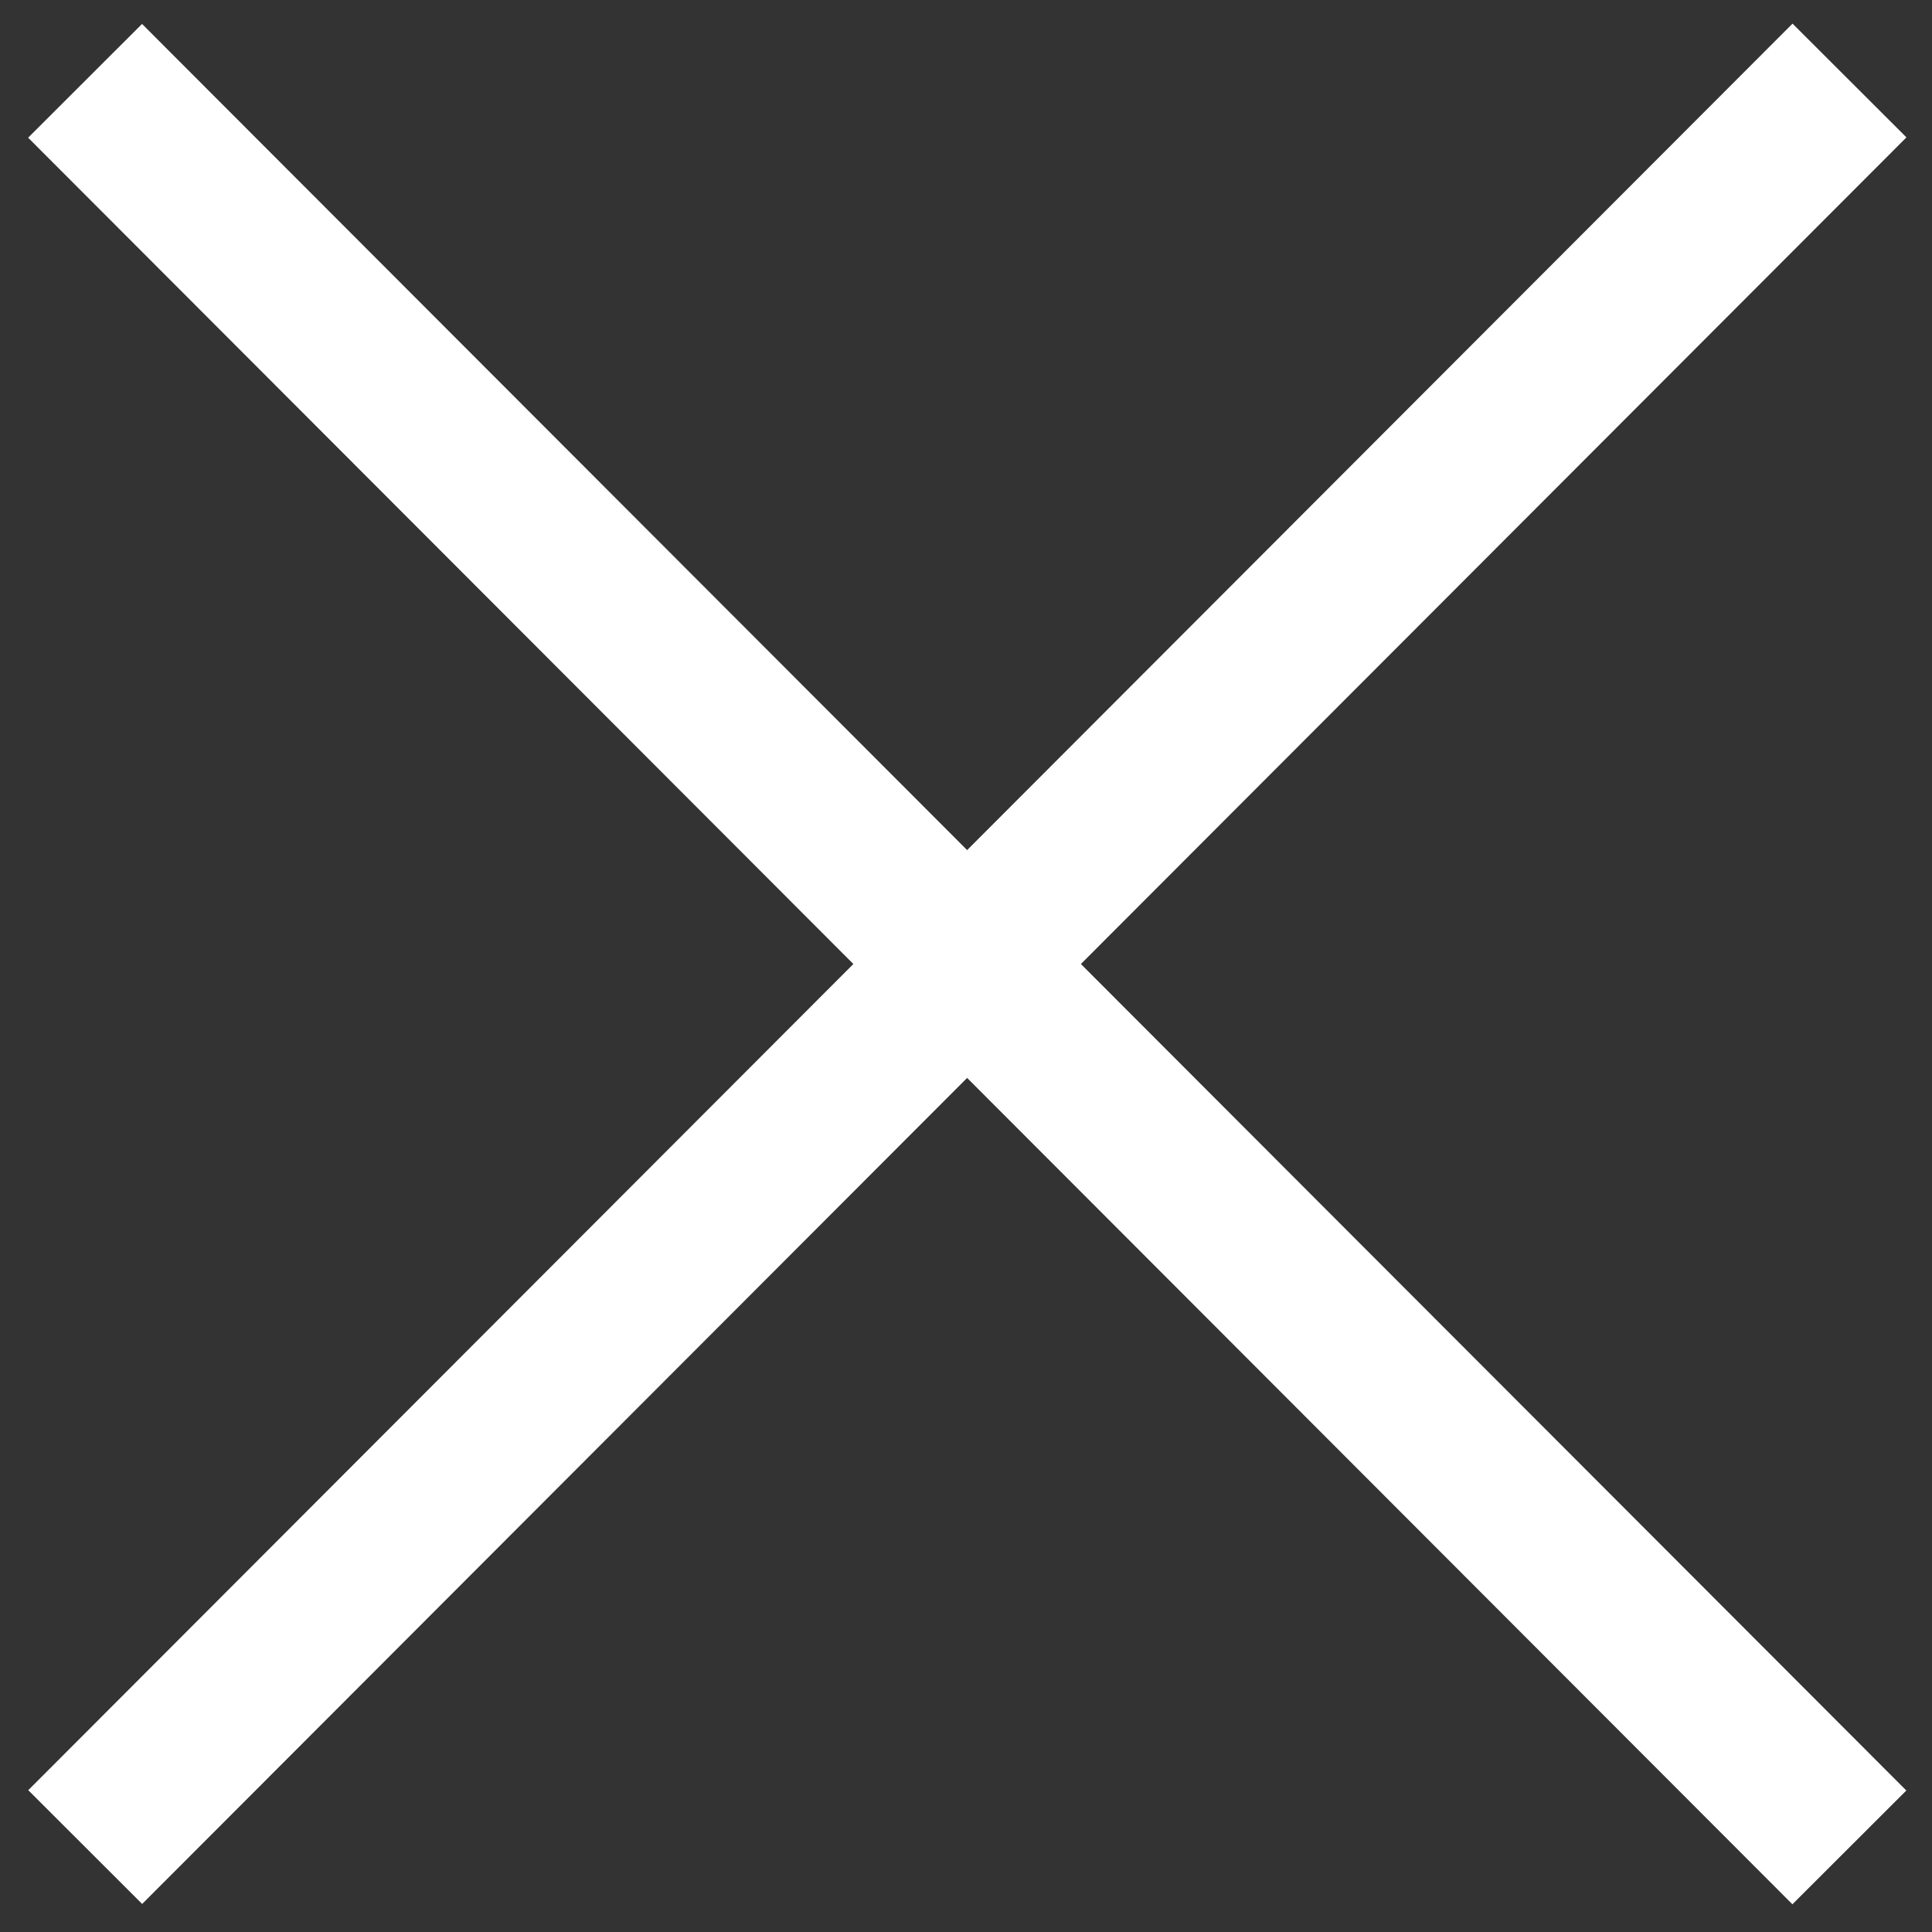
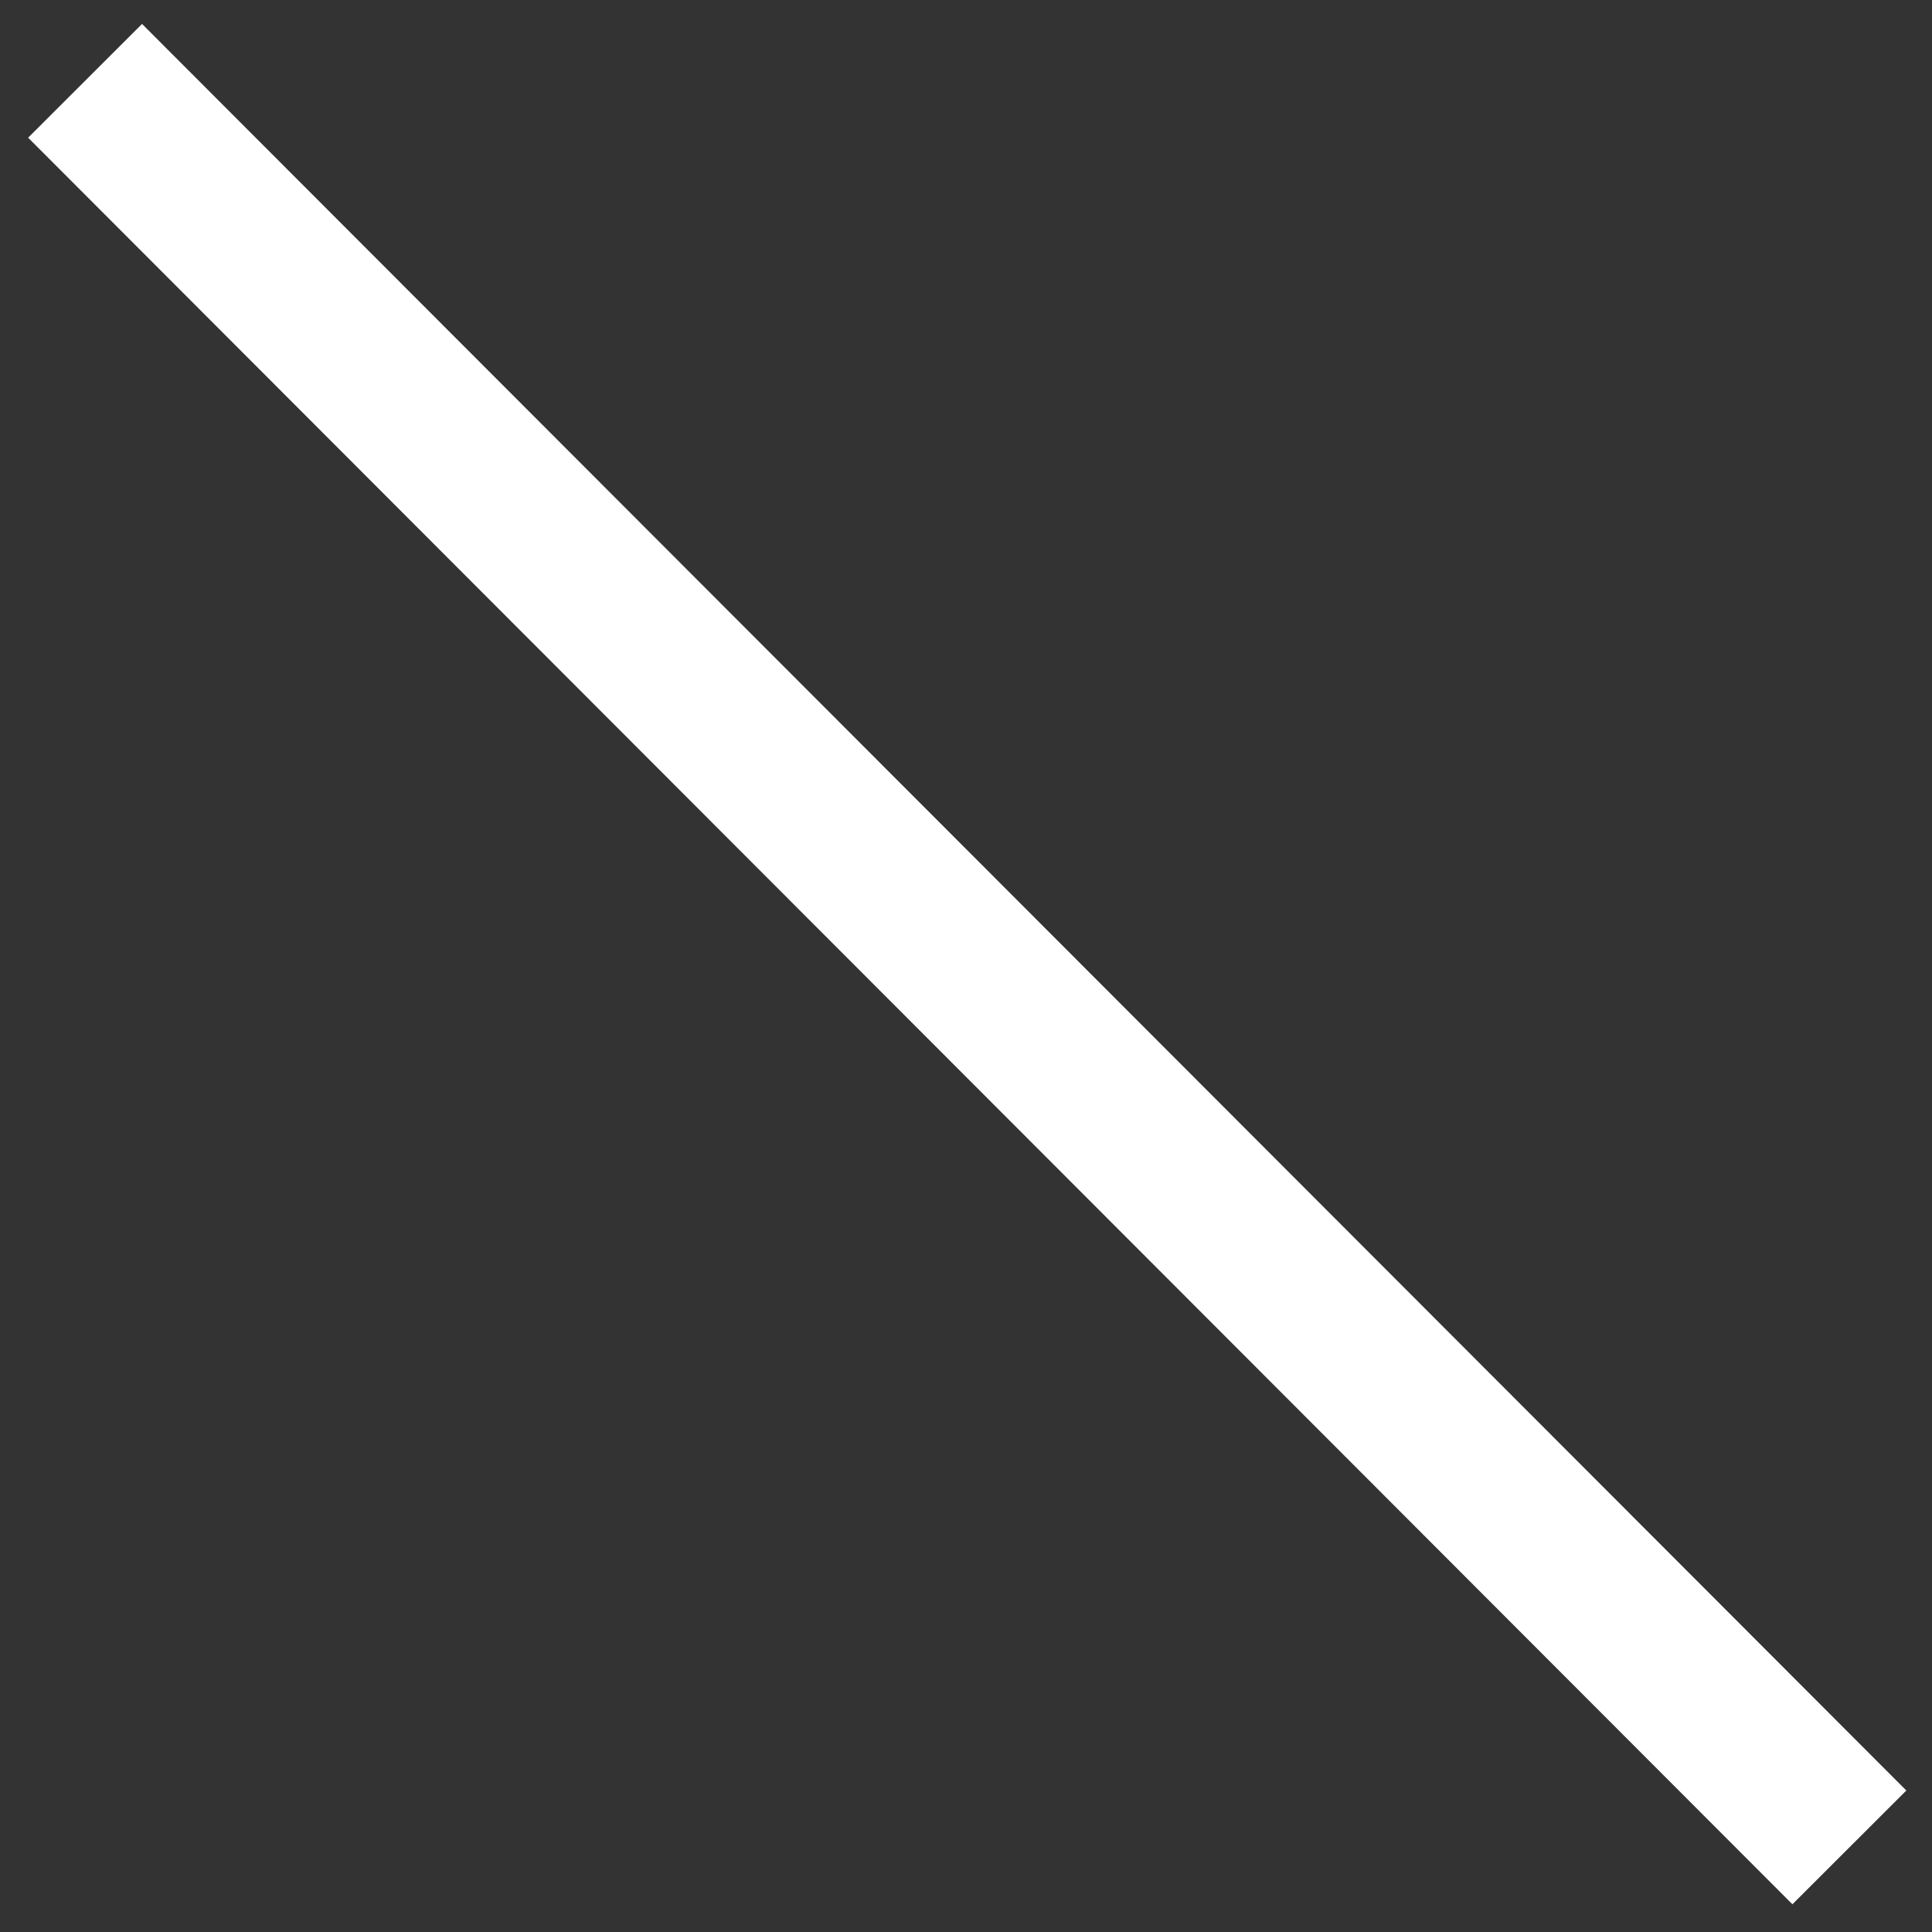
<svg xmlns="http://www.w3.org/2000/svg" width="48" height="48" viewBox="0 0 48 48" fill="none">
  <rect x="0" y="0" width="48" height="48" fill="#333333" stroke="none" />
  <path d="M2.114 2.008L45.947 45.898" stroke="white" stroke-width="4" />
-   <path d="M45.95 2L2.117 45.89" stroke="white" stroke-width="4" />
</svg>